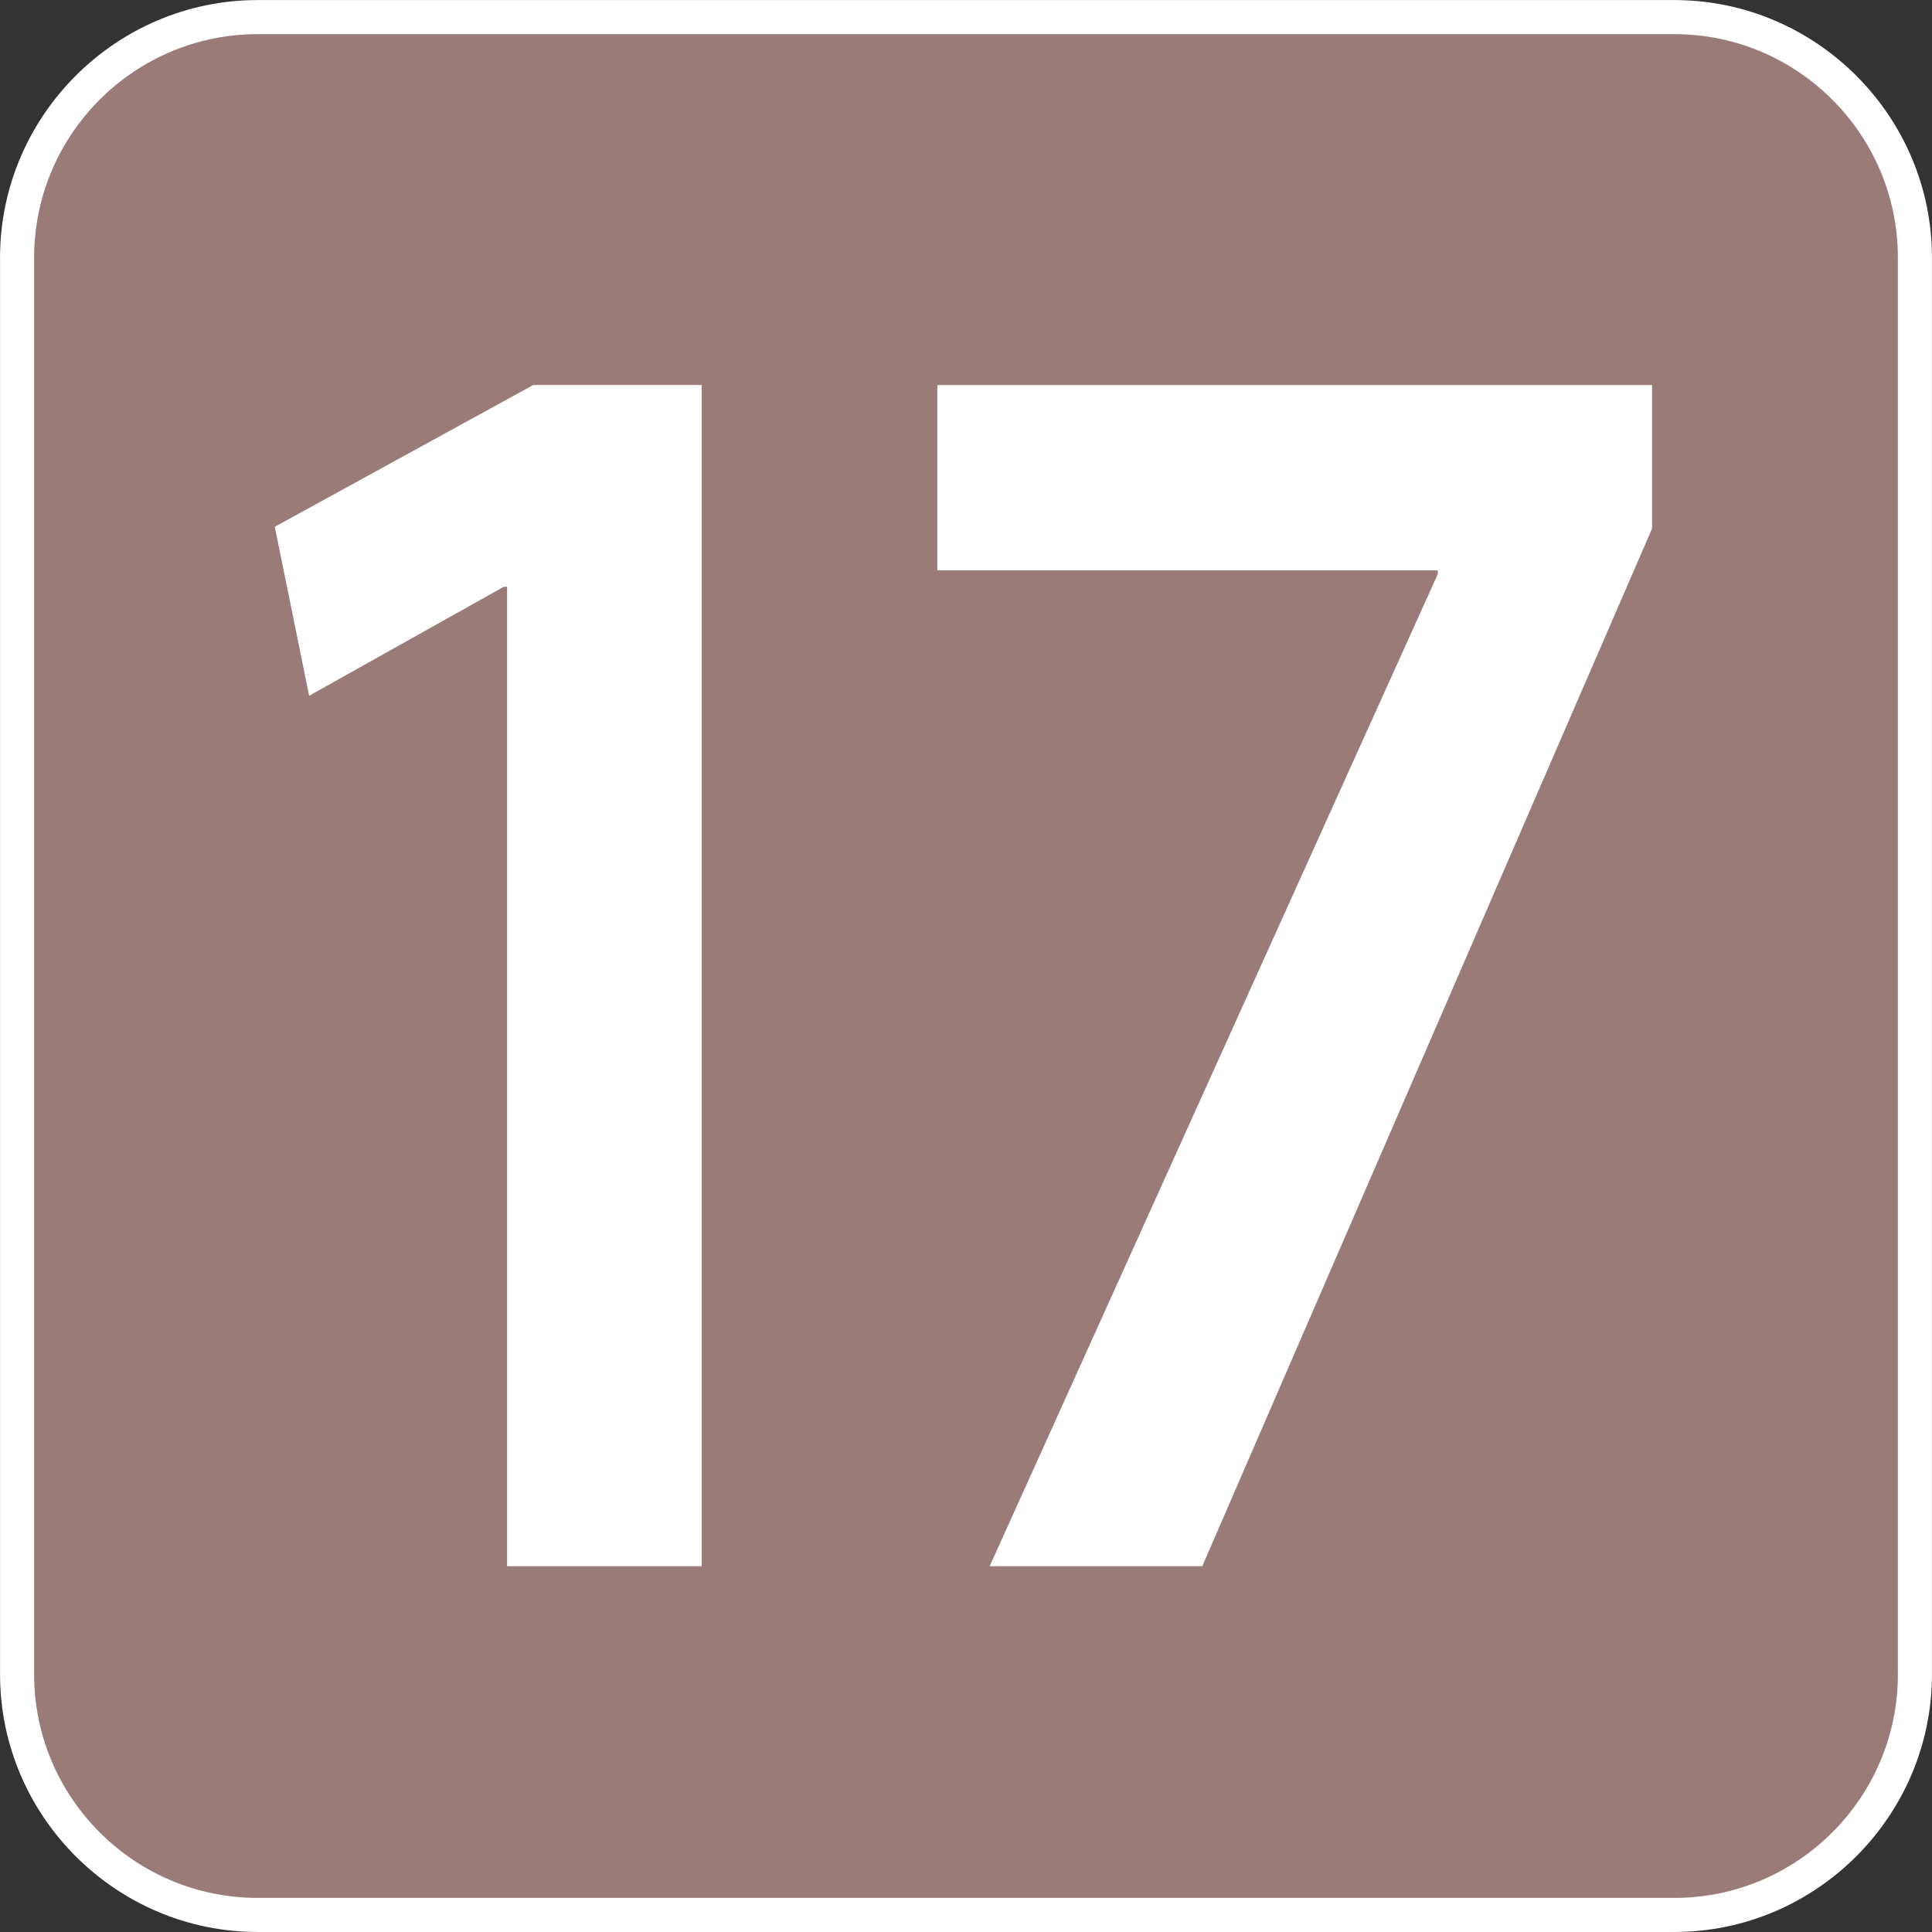
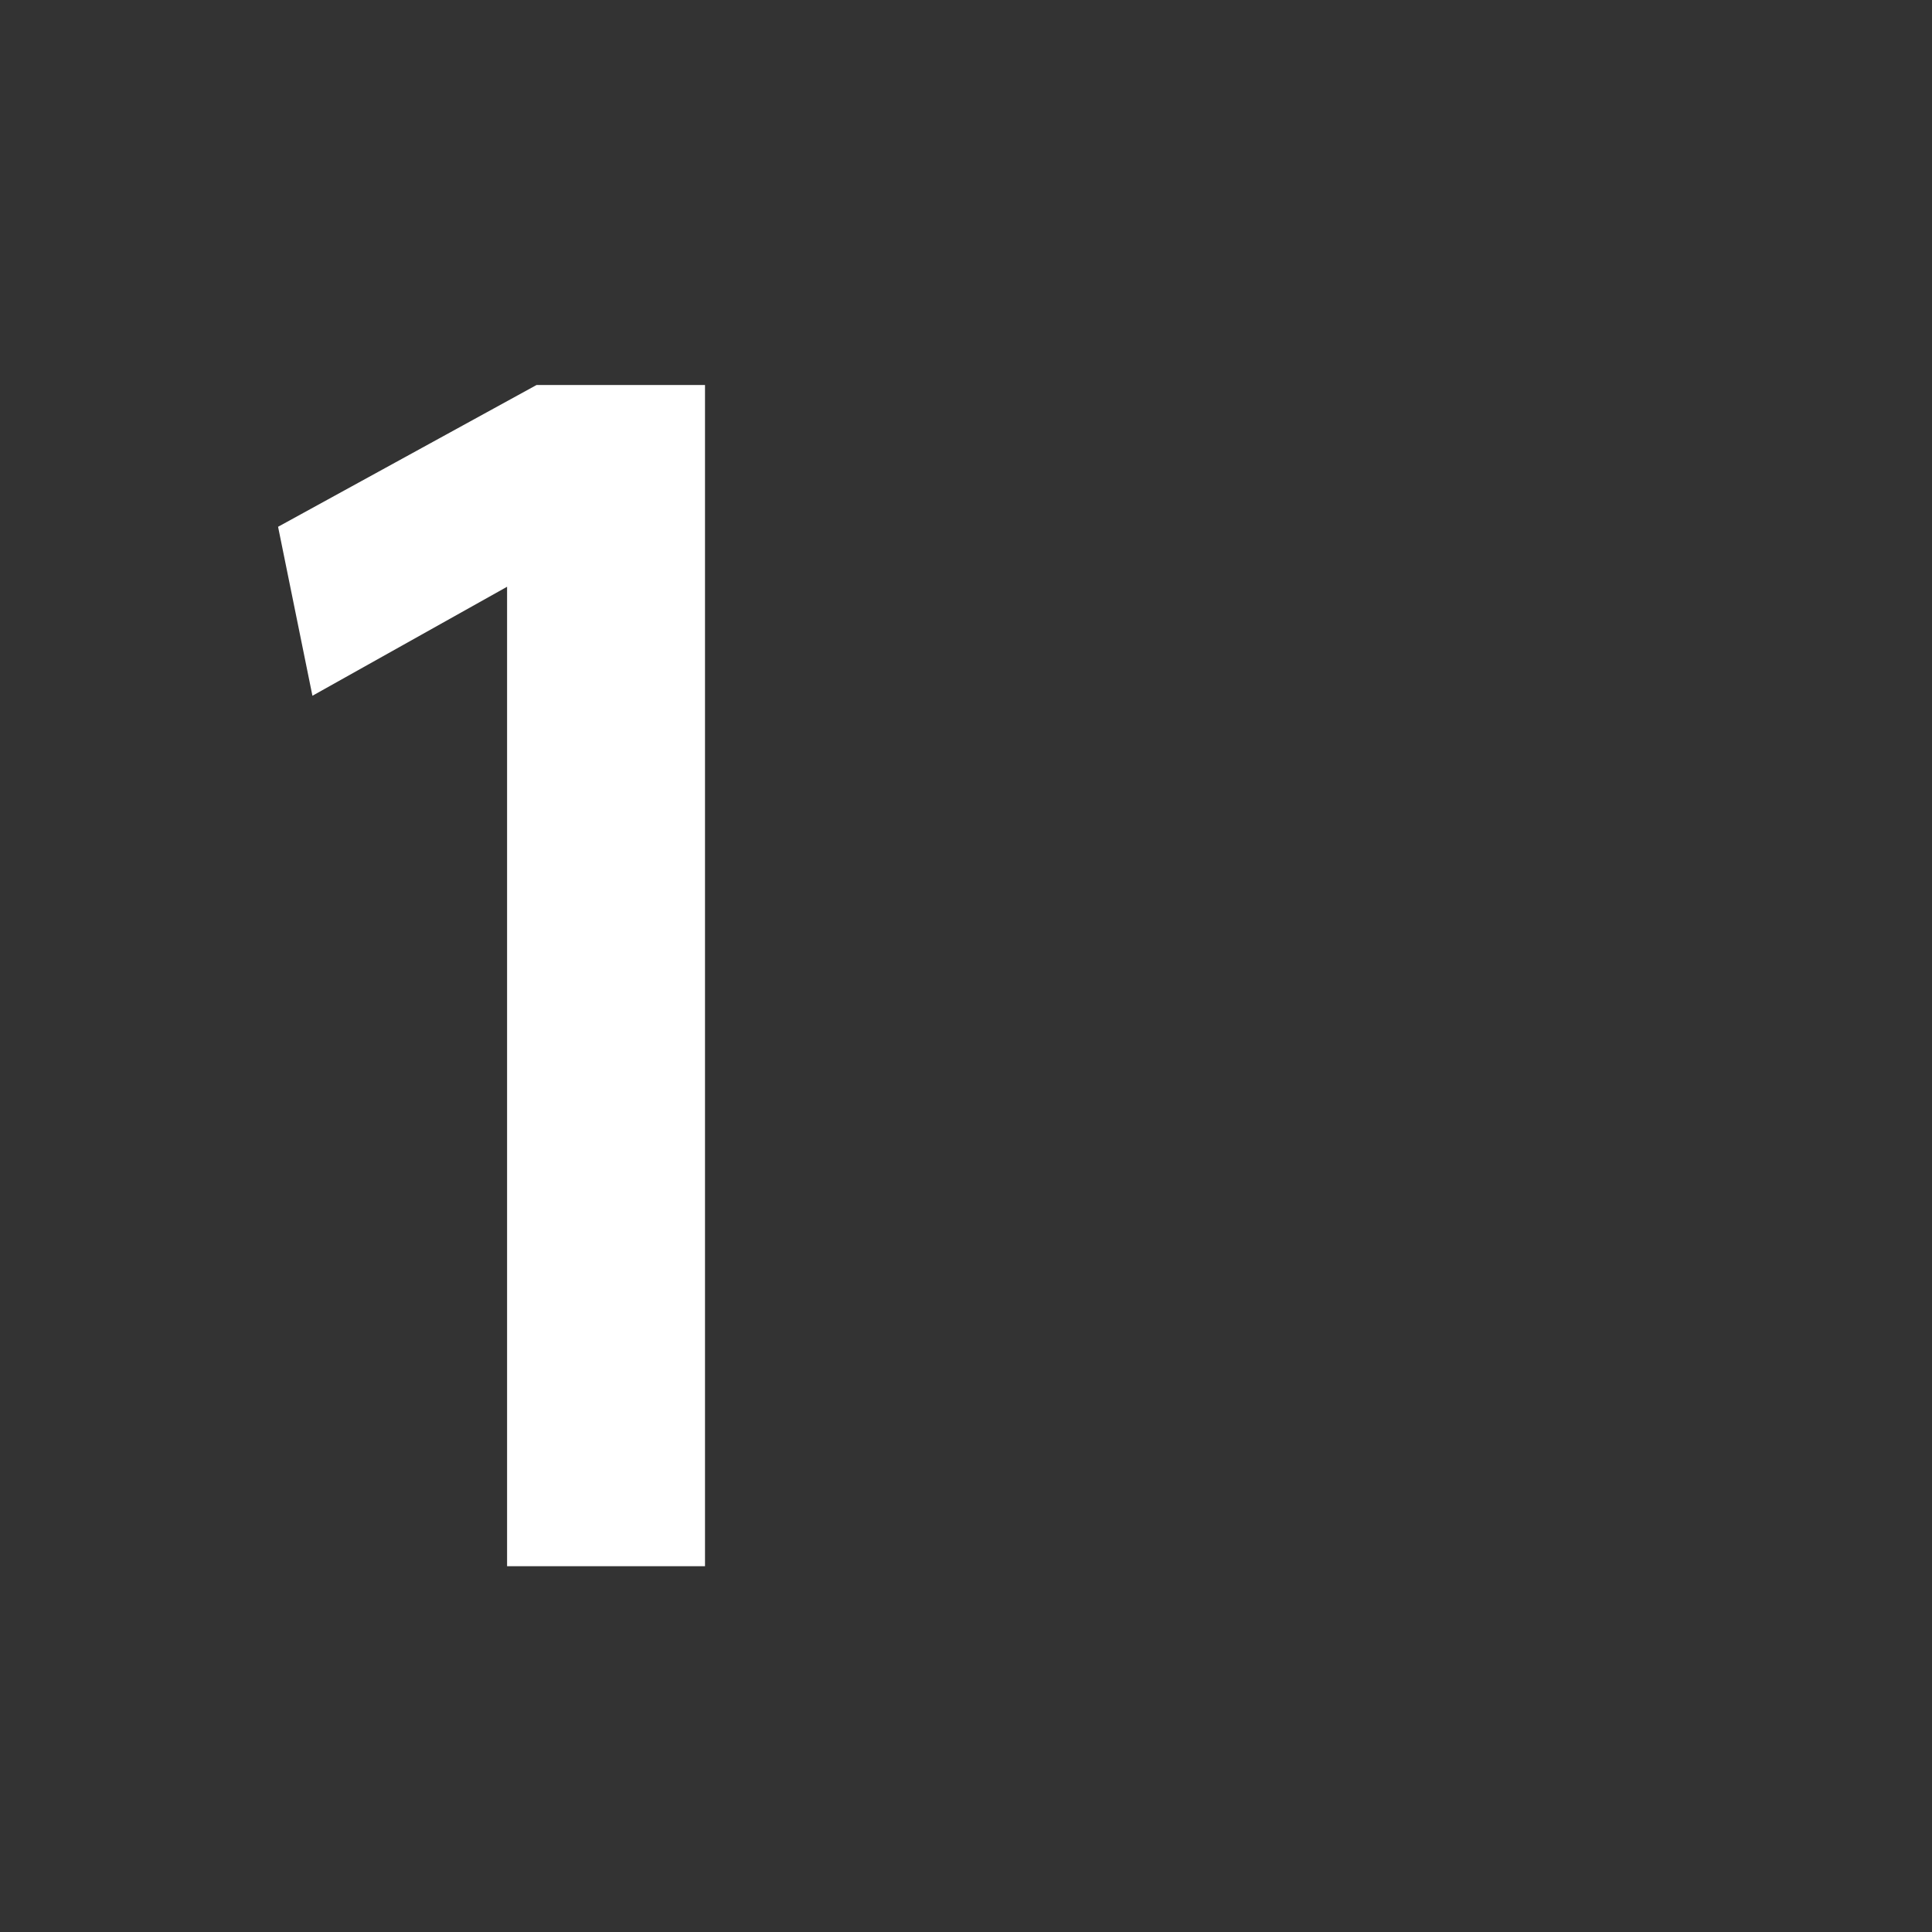
<svg xmlns="http://www.w3.org/2000/svg" xmlns:xlink="http://www.w3.org/1999/xlink" version="1.1" viewBox="0 0 64 64" xml:space="preserve" aria-labelledby="picto-17-title" role="img">
  <rect x="0" y="0" width="64" height="64" fill="#333333" stroke="none" />
  <style>.picto-line-bg17{fill:#9A7B79;}.picto-line-border17{fill:#FFFFFF;}.picto-line-text17{fill:#FFFFFF;}</style>
  <title id="picto-17-title">ligne 17</title>
  <symbol id="picto-17" viewBox="-21.26 -21.259 42.52 42.519">
    <g>
-       <path class="picto-line-bg17 picto-line-bg" d="M-15.59-20.884c-2.919,0-5.294,2.375-5.294,5.294v31.18c0,2.919,2.375,5.294,5.294,5.294H15.59                 c2.919,0,5.294-2.375,5.294-5.294v-31.18c0-2.919-2.375-5.294-5.294-5.294H-15.59z" />
-       <path class="picto-line-border17 picto-line-border" d="M15.59,20.509c2.712,0,4.919-2.207,4.919-4.919v-31.18c0-2.712-2.207-4.919-4.919-4.919H-15.59                 c-2.712,0-4.919,2.207-4.919,4.919v31.18c0,2.712,2.207,4.919,4.919,4.919H15.59 M15.59,21.259H-15.59                 c-3.118,0-5.669-2.551-5.669-5.669v-31.18c0-3.118,2.551-5.669,5.669-5.669H15.59c3.118,0,5.669,2.551,5.669,5.669v31.18                 C21.26,18.708,18.708,21.259,15.59,21.259L15.59,21.259z" />
-     </g>
+       </g>
    <g>
-       <path class="picto-line-text17 picto-line-text" d="M-10.1,8.347h-0.072l-4.284-2.399l-0.756,3.719l5.688,3.12h3.708v-25.996H-10.1V8.347z" />
-       <path class="picto-line-text17 picto-line-text" d="M15.099,12.787V9.627L5.2-13.209H0.521l9.863,21.836v0.08H-0.631v4.079H15.099z" />
+       <path class="picto-line-text17 picto-line-text" d="M-10.1,8.347l-4.284-2.399l-0.756,3.719l5.688,3.12h3.708v-25.996H-10.1V8.347z" />
    </g>
  </symbol>
  <use xlink:href="#picto-17" width="64" height="64" x="-32" y="-32" transform="matrix(1 0 0 -1 32 32)" />
</svg>